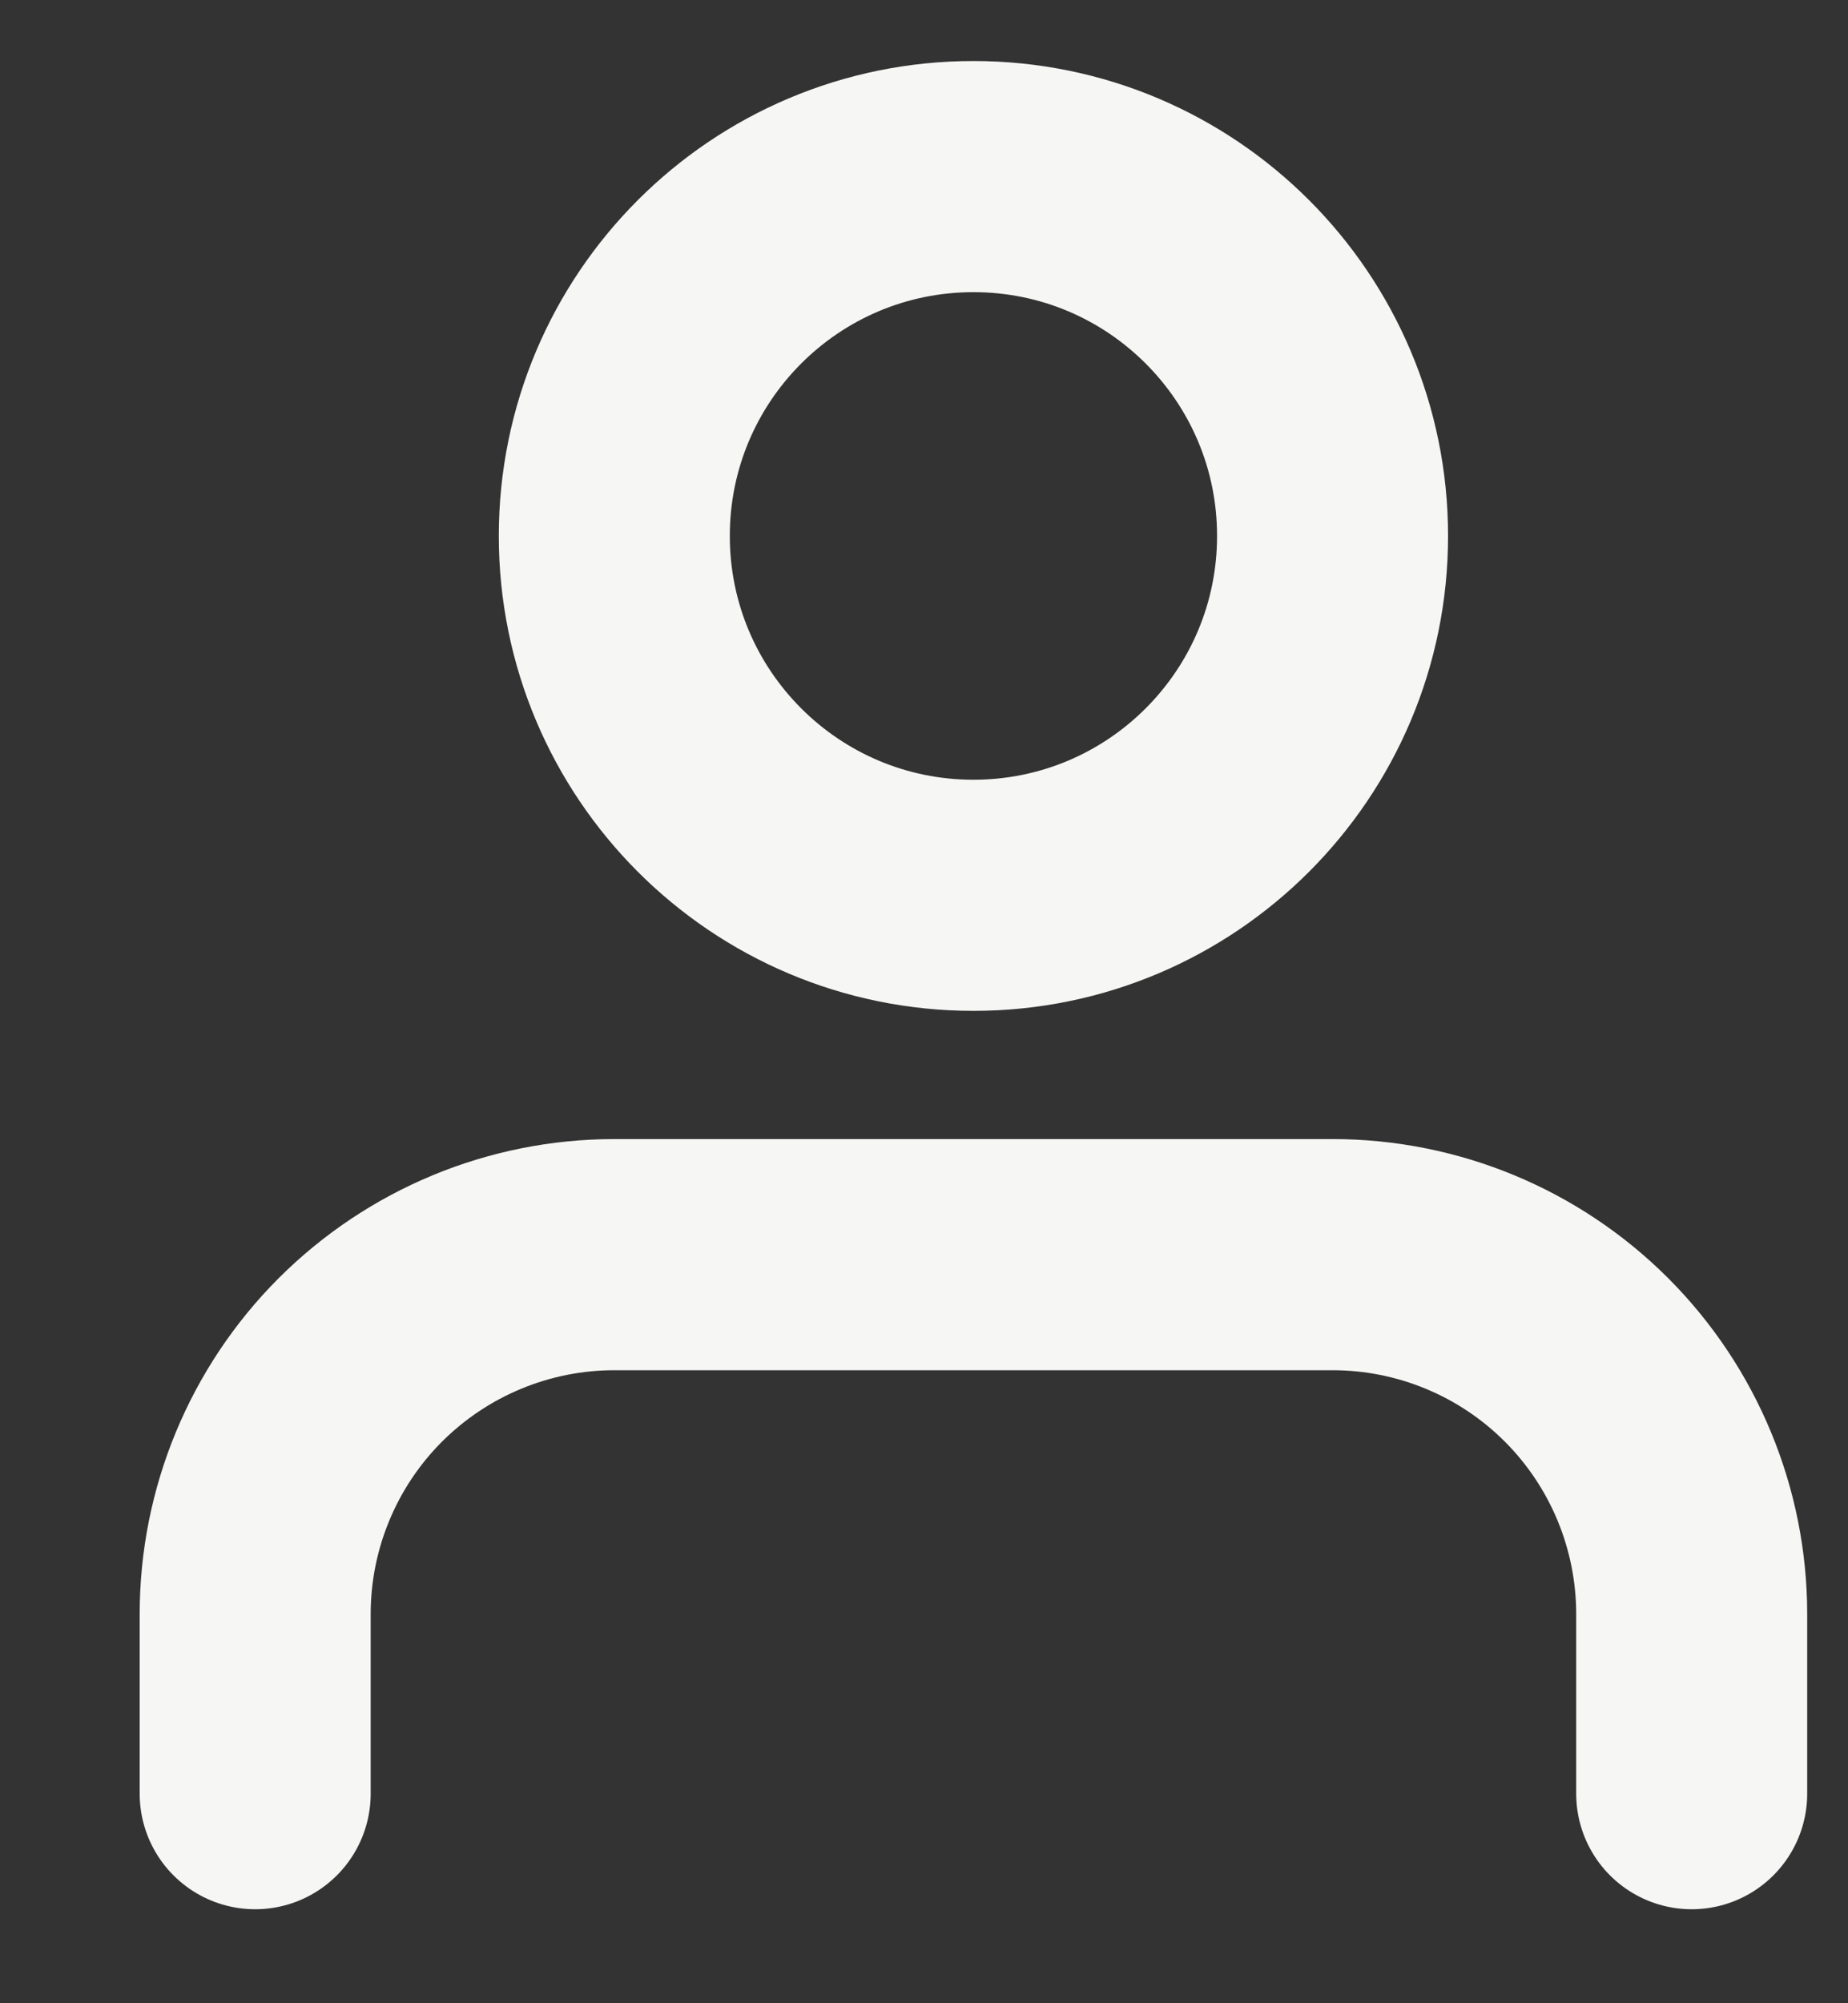
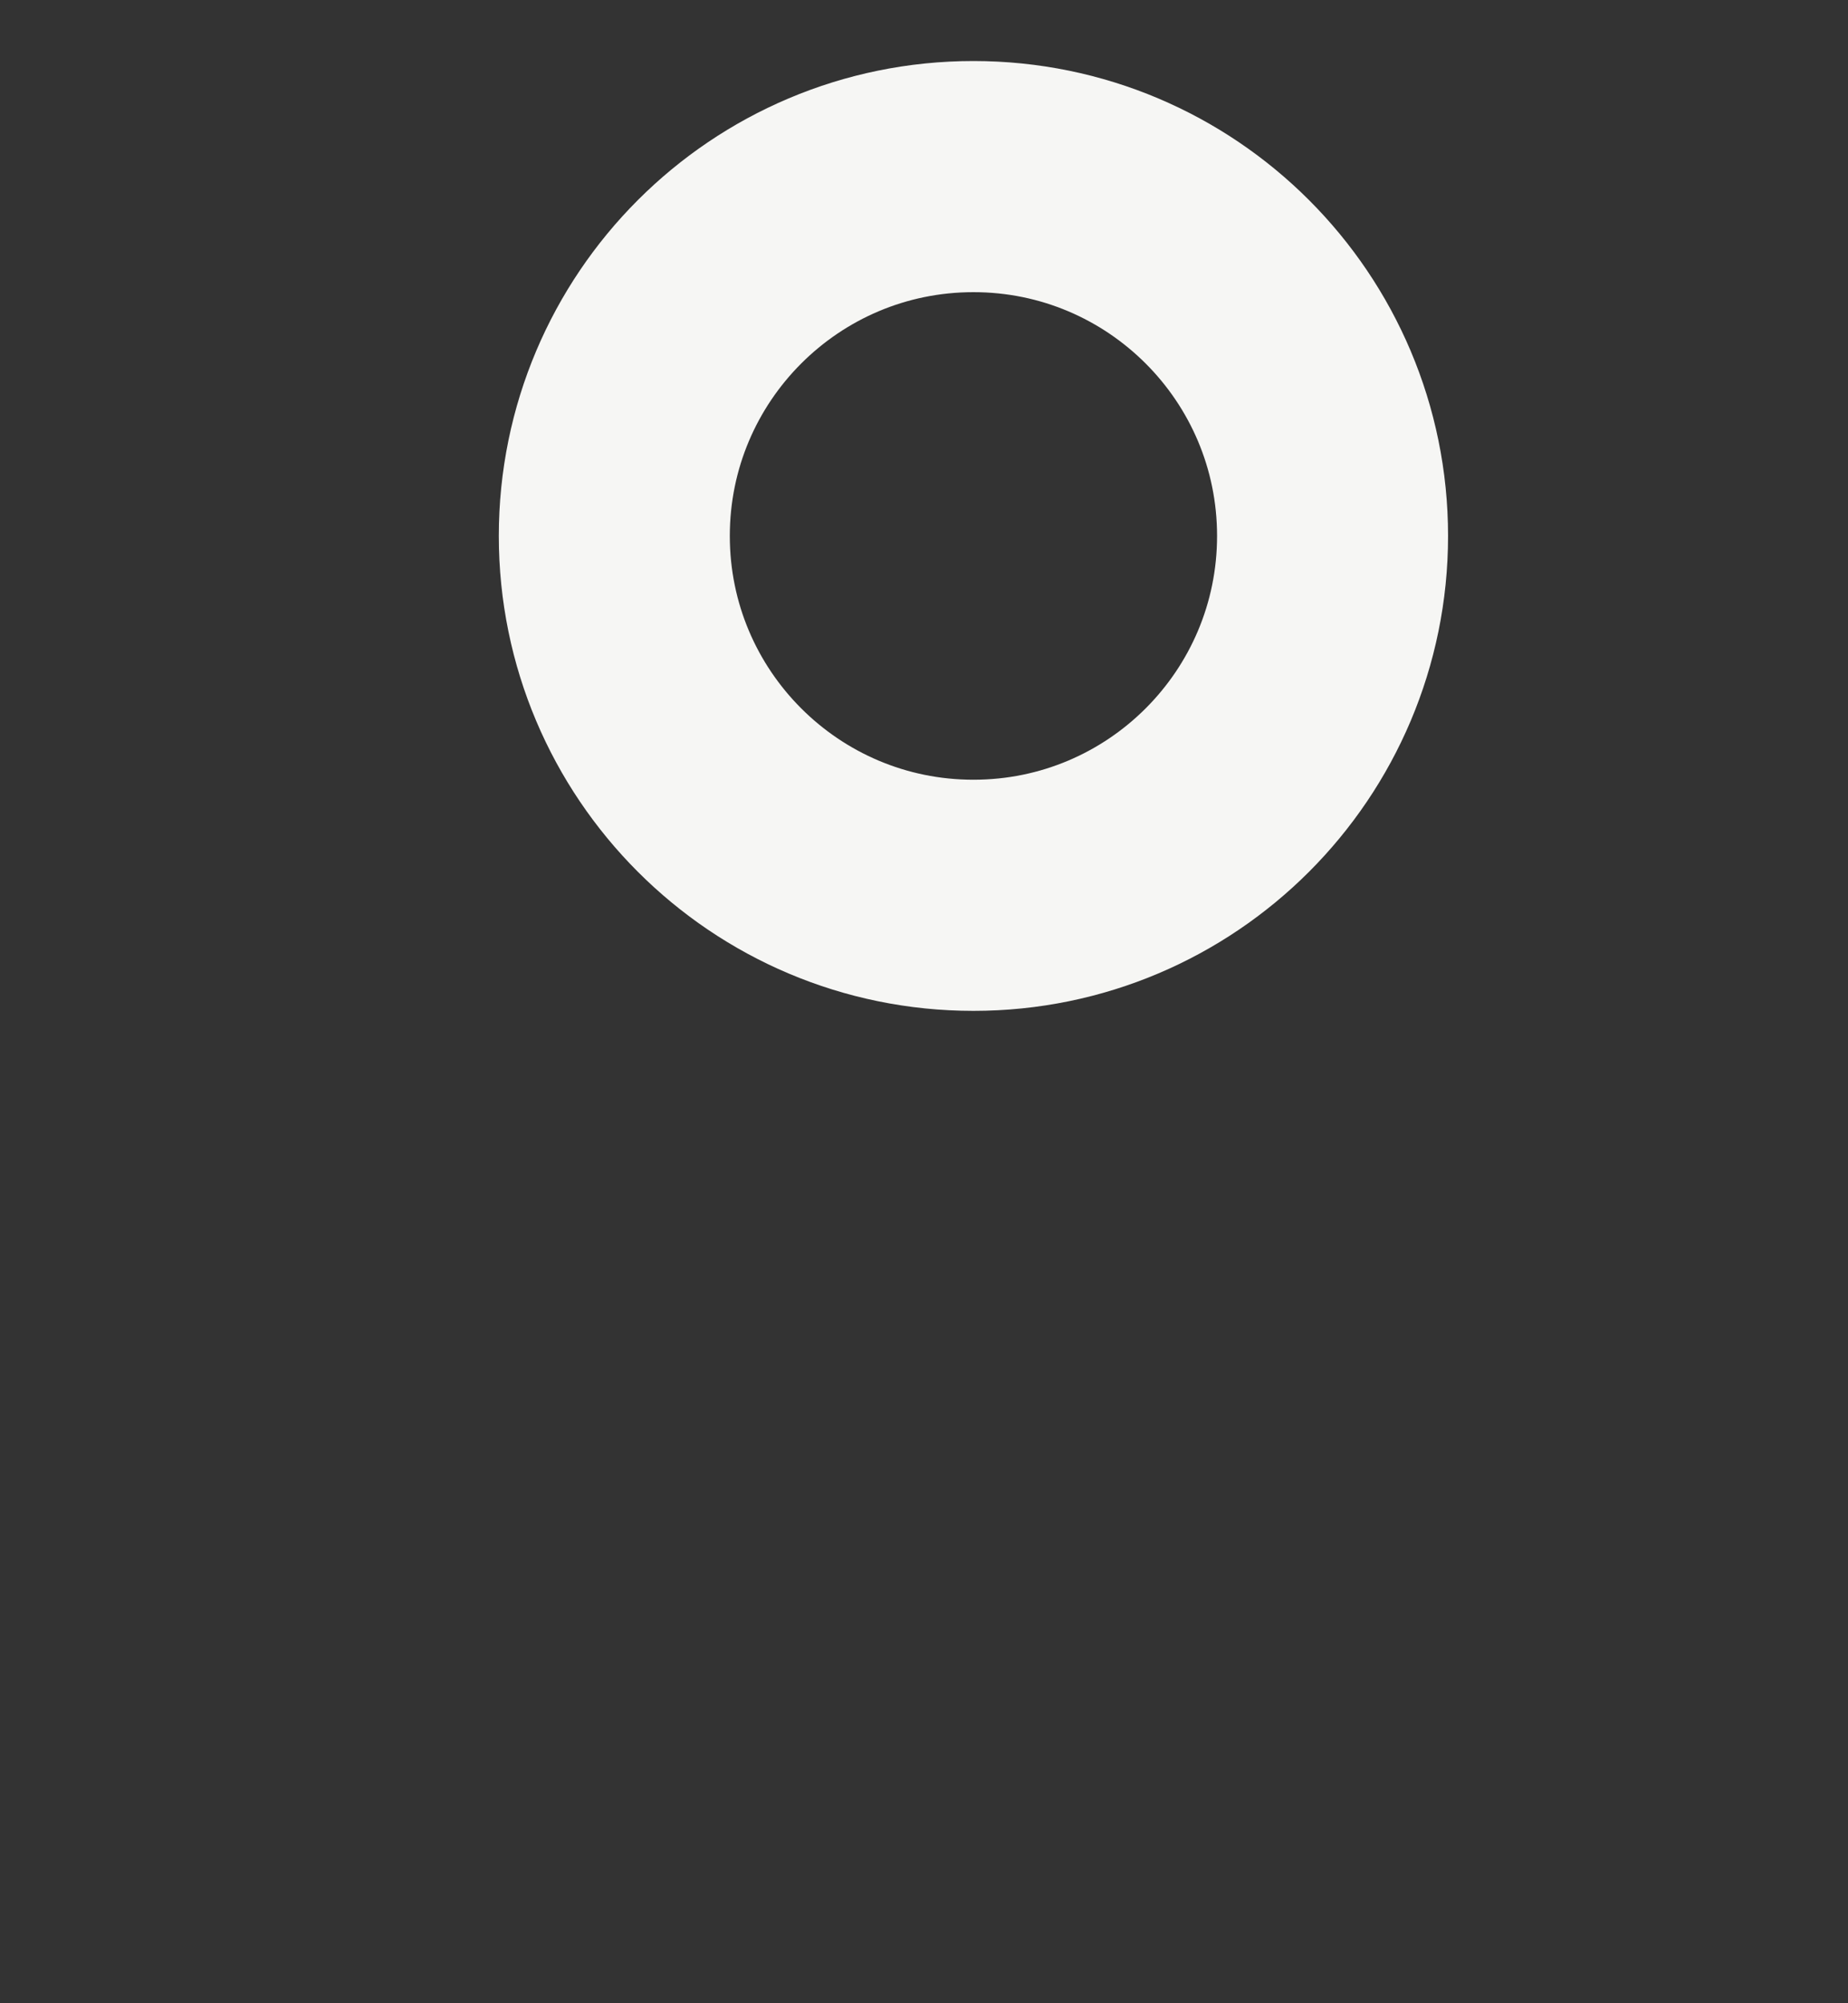
<svg xmlns="http://www.w3.org/2000/svg" width="12" height="13" viewBox="0 0 12 13" fill="none">
  <rect x="0" y="0" width="12" height="13" fill="#333333" stroke="none" />
-   <path d="M10.985 11.64V10.474C10.985 9.856 10.739 9.262 10.302 8.825C9.865 8.388 9.272 8.142 8.653 8.142H3.989C3.371 8.142 2.778 8.388 2.34 8.825C1.903 9.262 1.657 9.856 1.657 10.474V11.64" stroke="#F6F6F4" stroke-width="1.5" stroke-linecap="round" stroke-linejoin="round" />
  <path d="M6.321 5.81C7.609 5.81 8.653 4.766 8.653 3.478C8.653 2.19 7.609 1.146 6.321 1.146C5.033 1.146 3.989 2.19 3.989 3.478C3.989 4.766 5.033 5.81 6.321 5.81Z" stroke="#F6F6F4" stroke-width="1.5" stroke-linecap="round" stroke-linejoin="round" />
</svg>